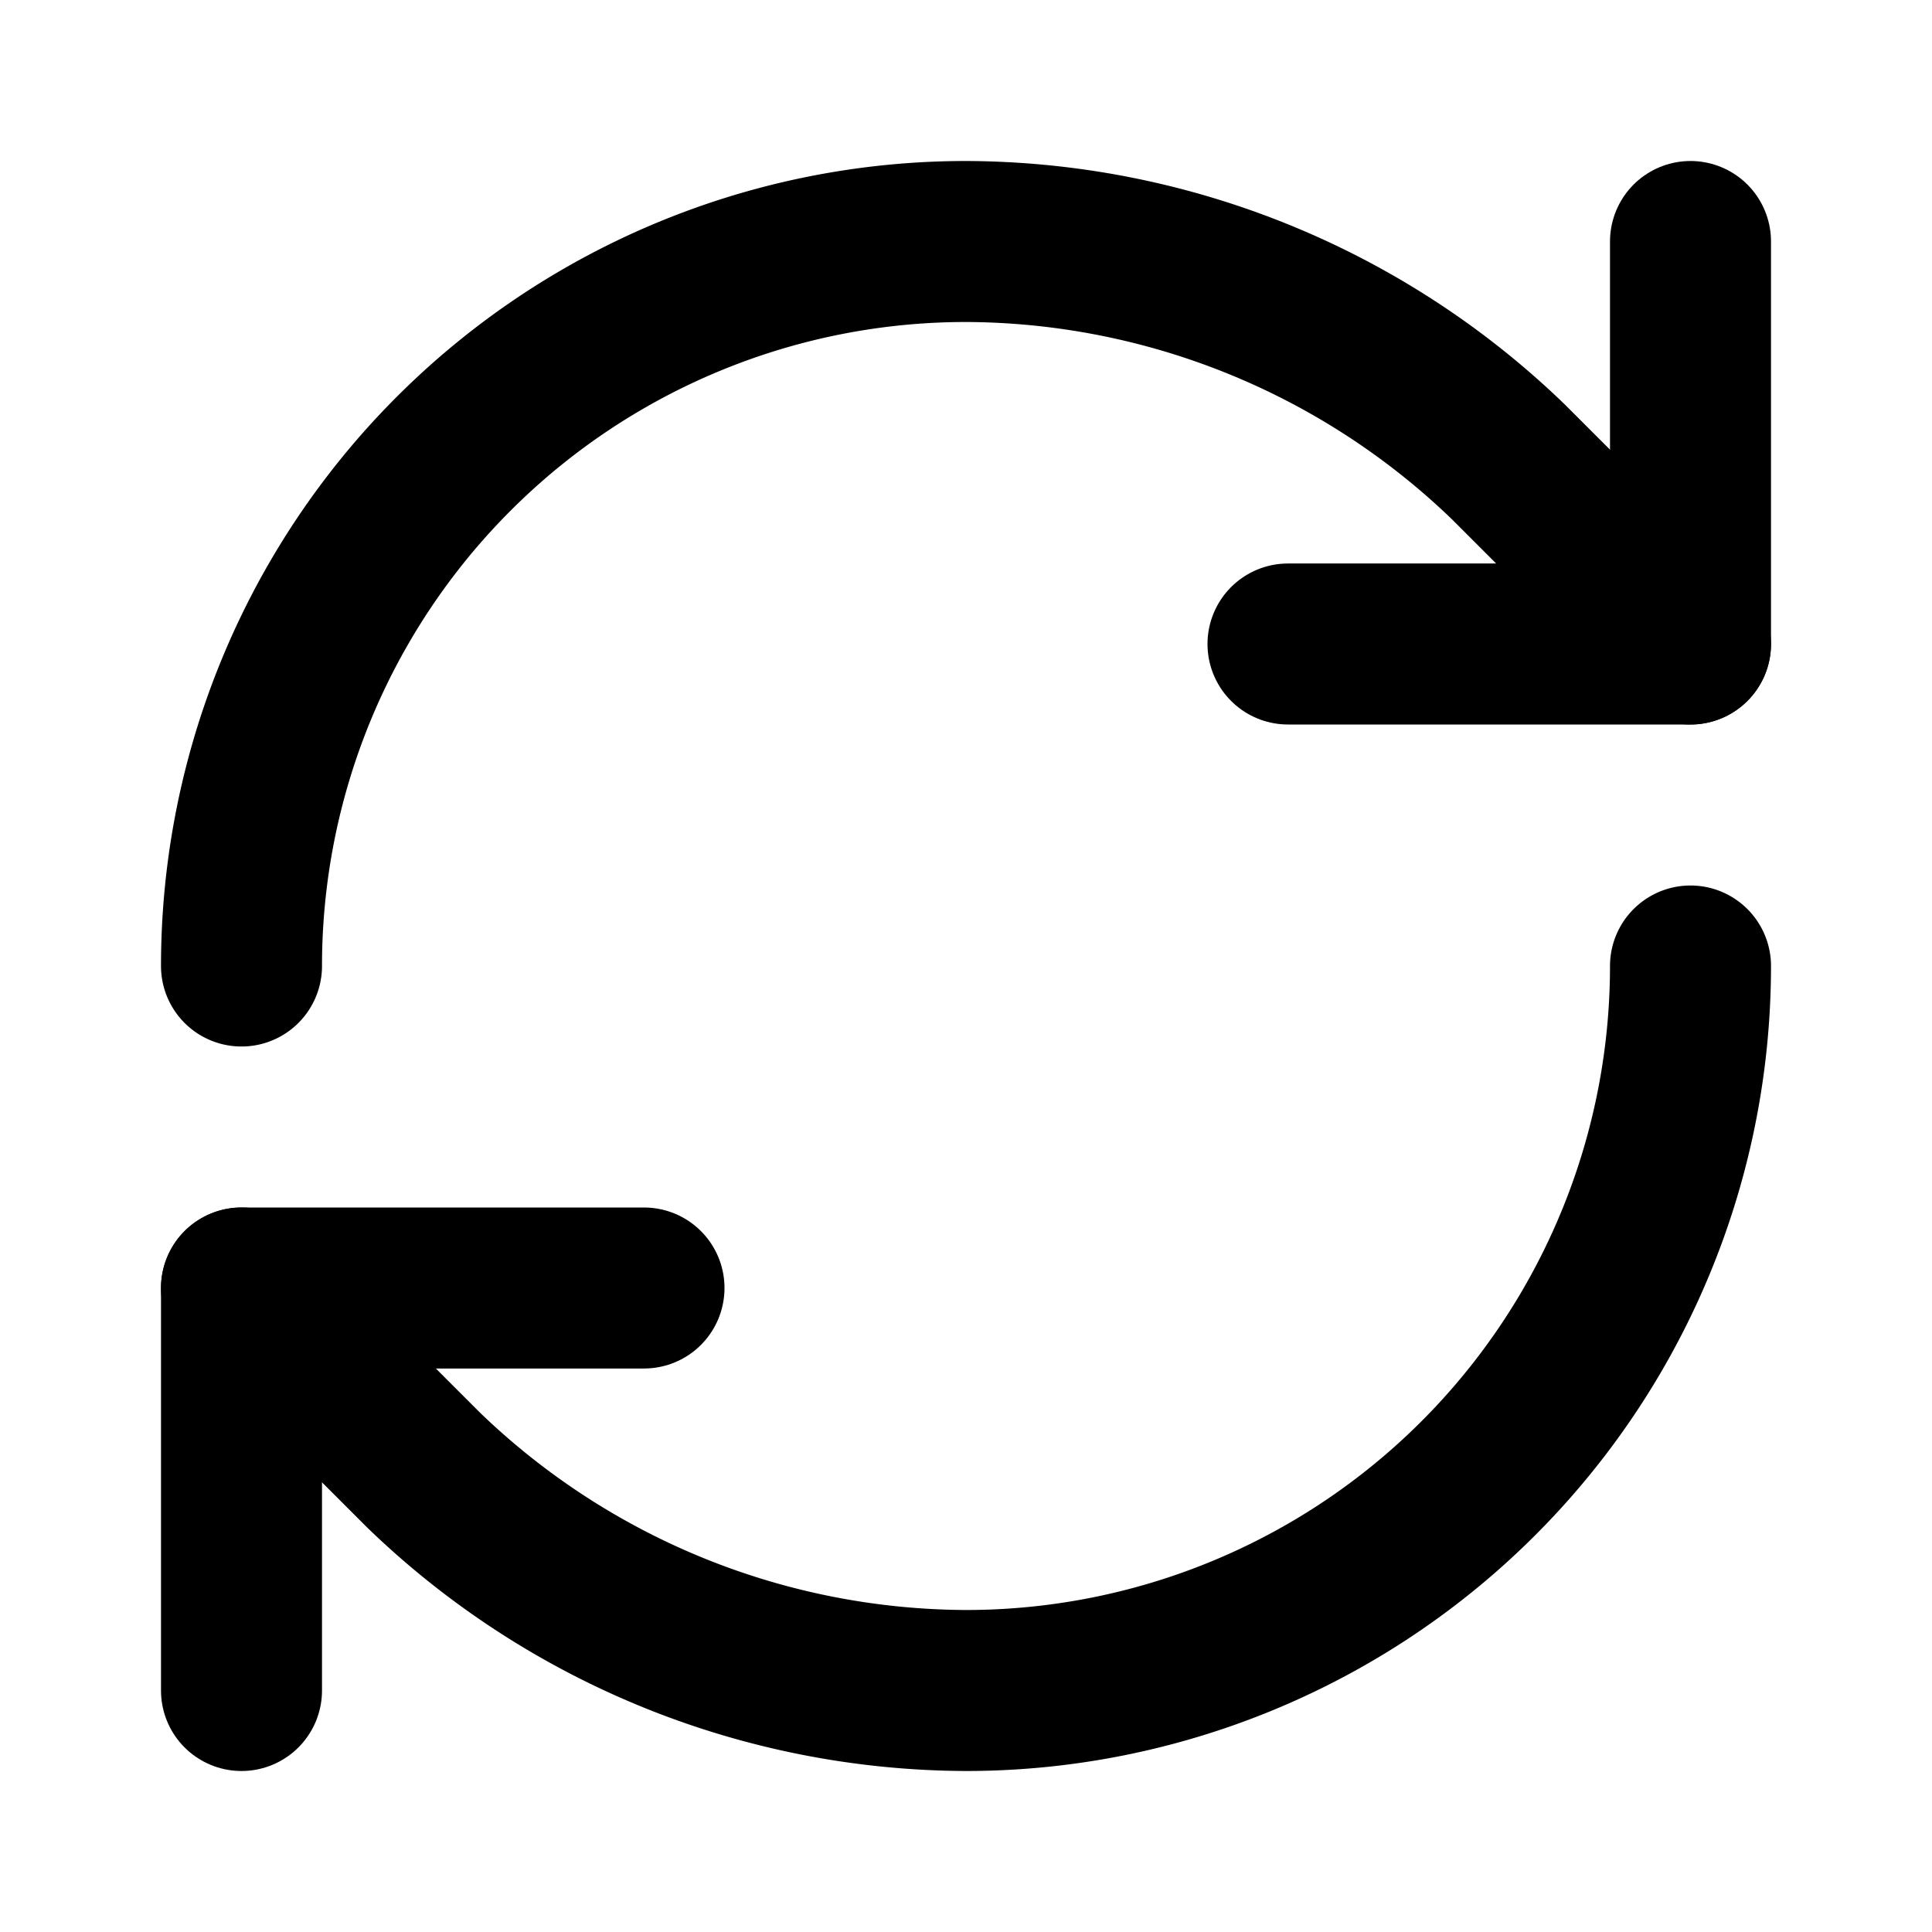
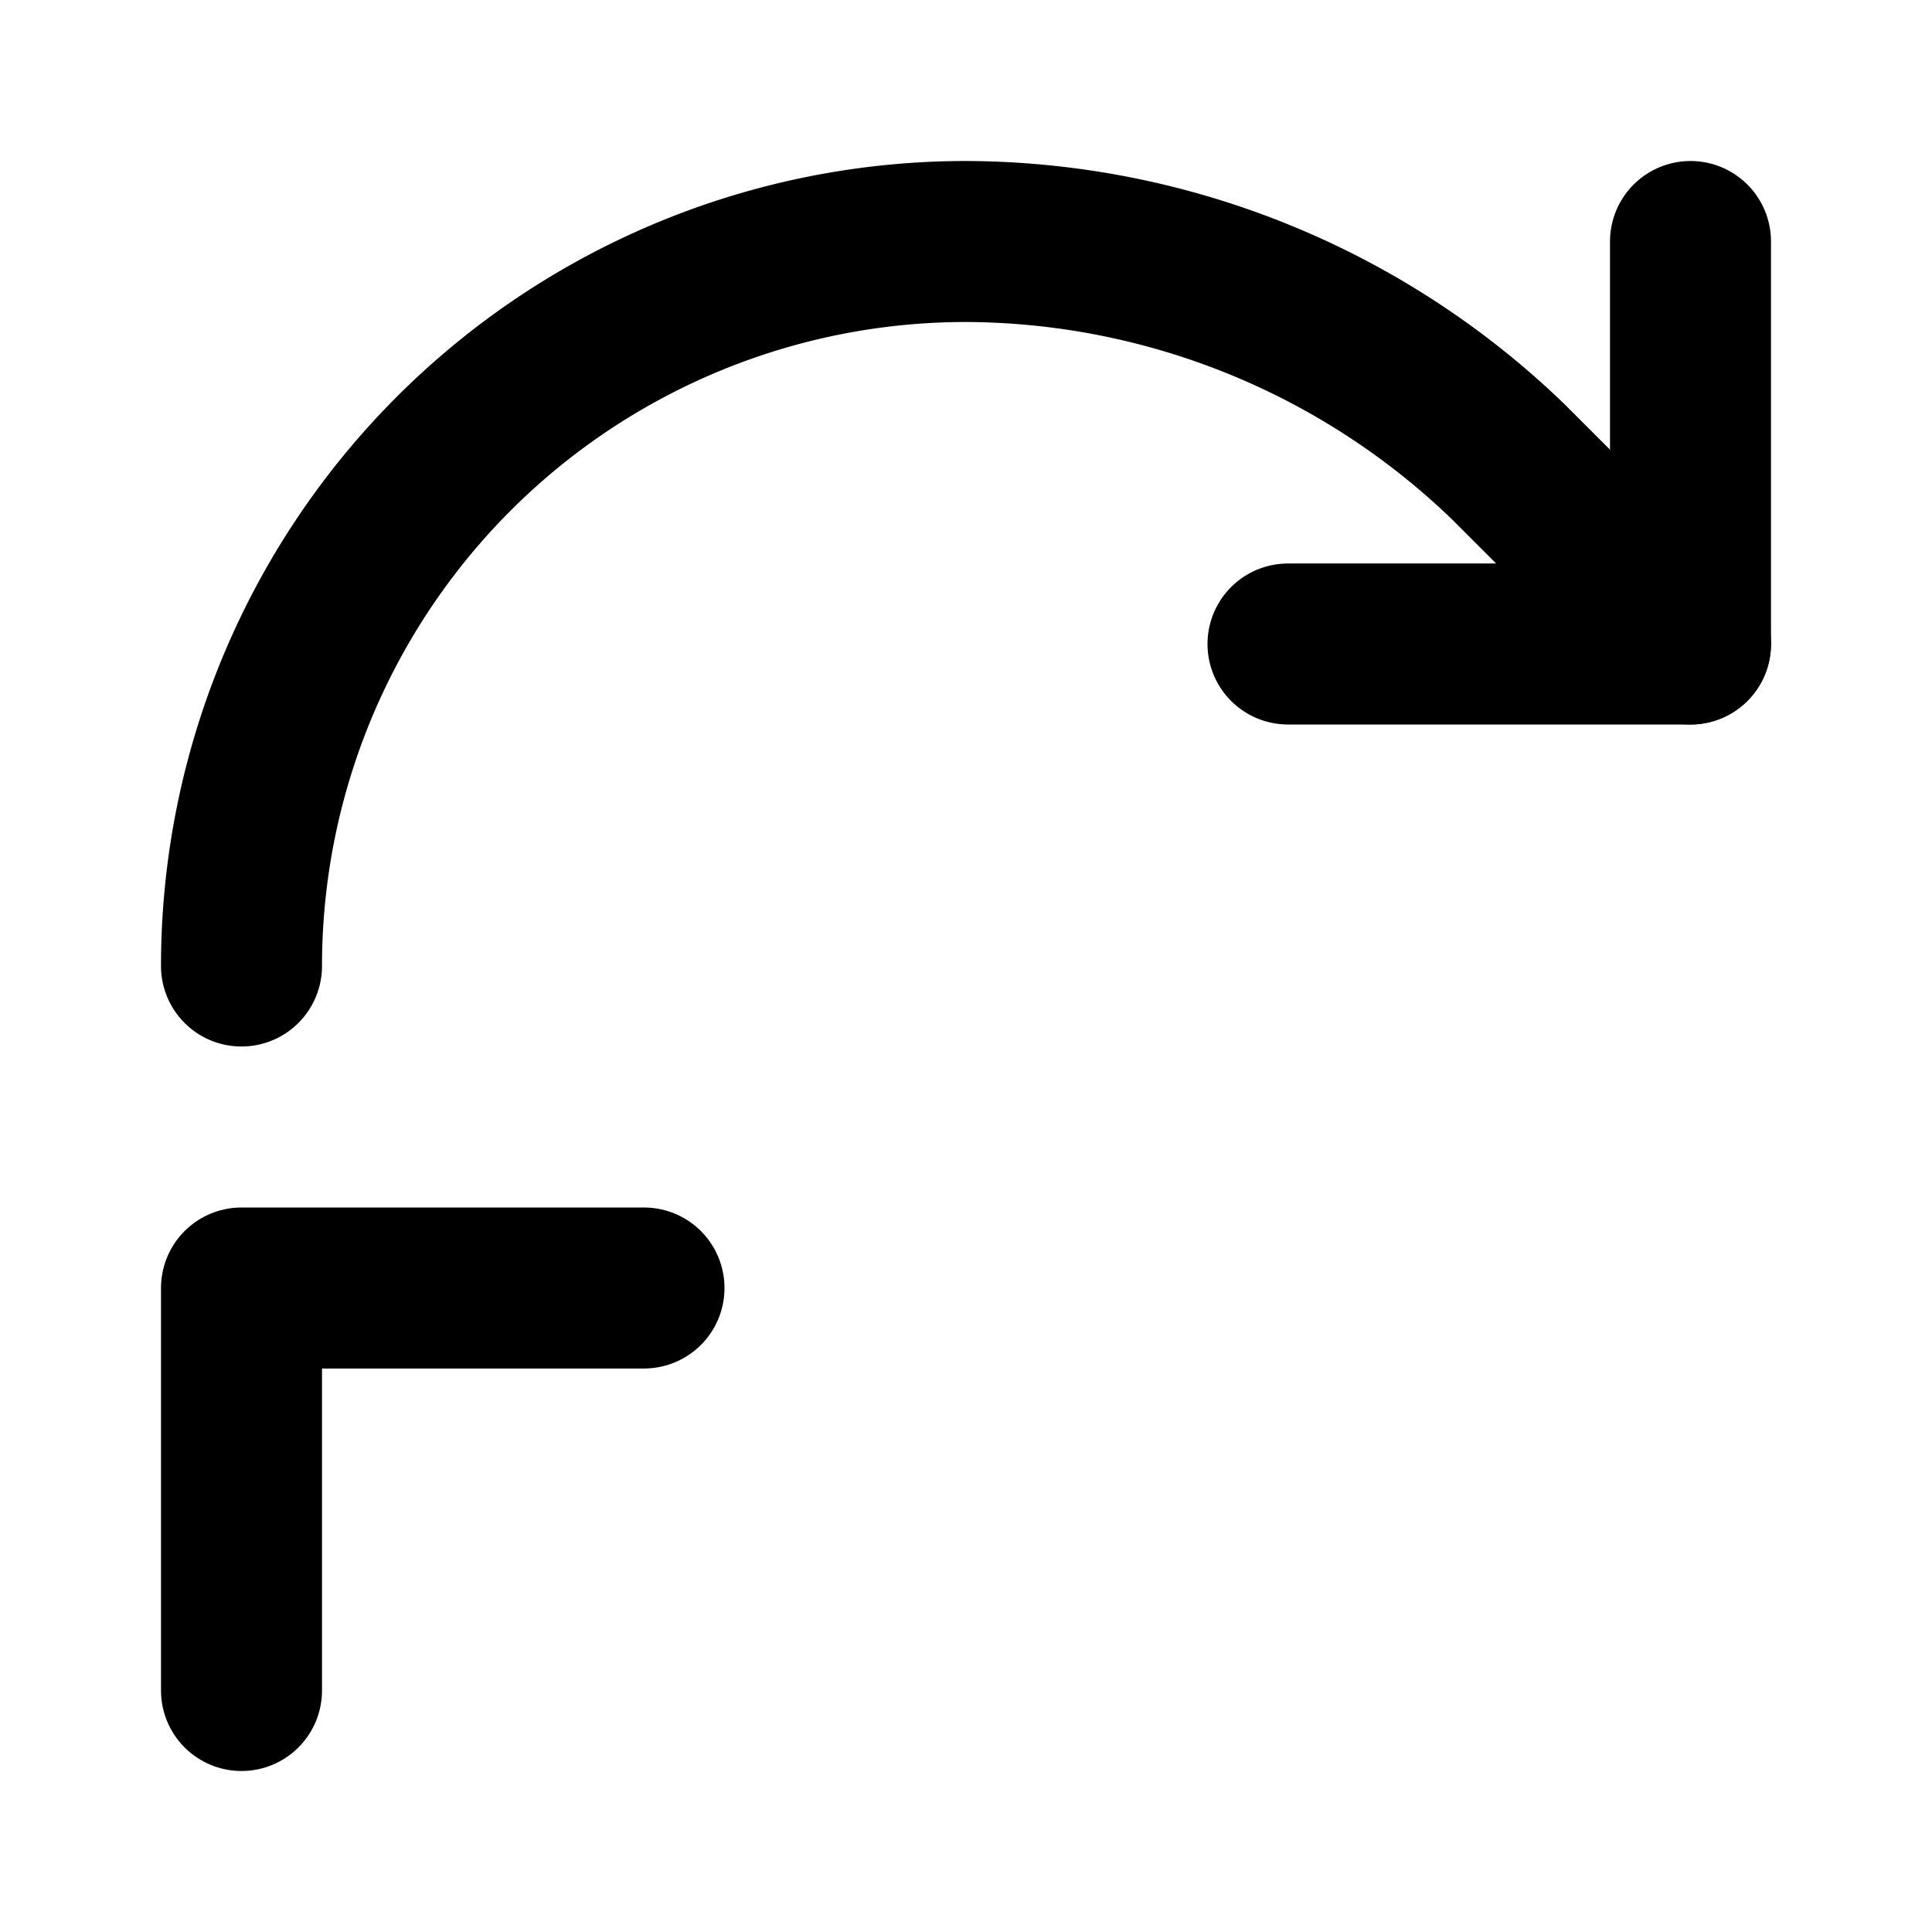
<svg xmlns="http://www.w3.org/2000/svg" width="24" height="24" viewBox="0 0 24 24" fill="none" stroke="currentColor" stroke-width="2" stroke-linecap="round" stroke-linejoin="round" class="lucide lucide-refresh-cw size-6 text-primary">
  <path d="M3 12a9 9 0 0 1 9-9 9.75 9.75 0 0 1 6.74 2.74L21 8" />
  <path d="M21 3v5h-5" />
-   <path d="M21 12a9 9 0 0 1-9 9 9.75 9.75 0 0 1-6.74-2.74L3 16" />
  <path d="M8 16H3v5" />
</svg>